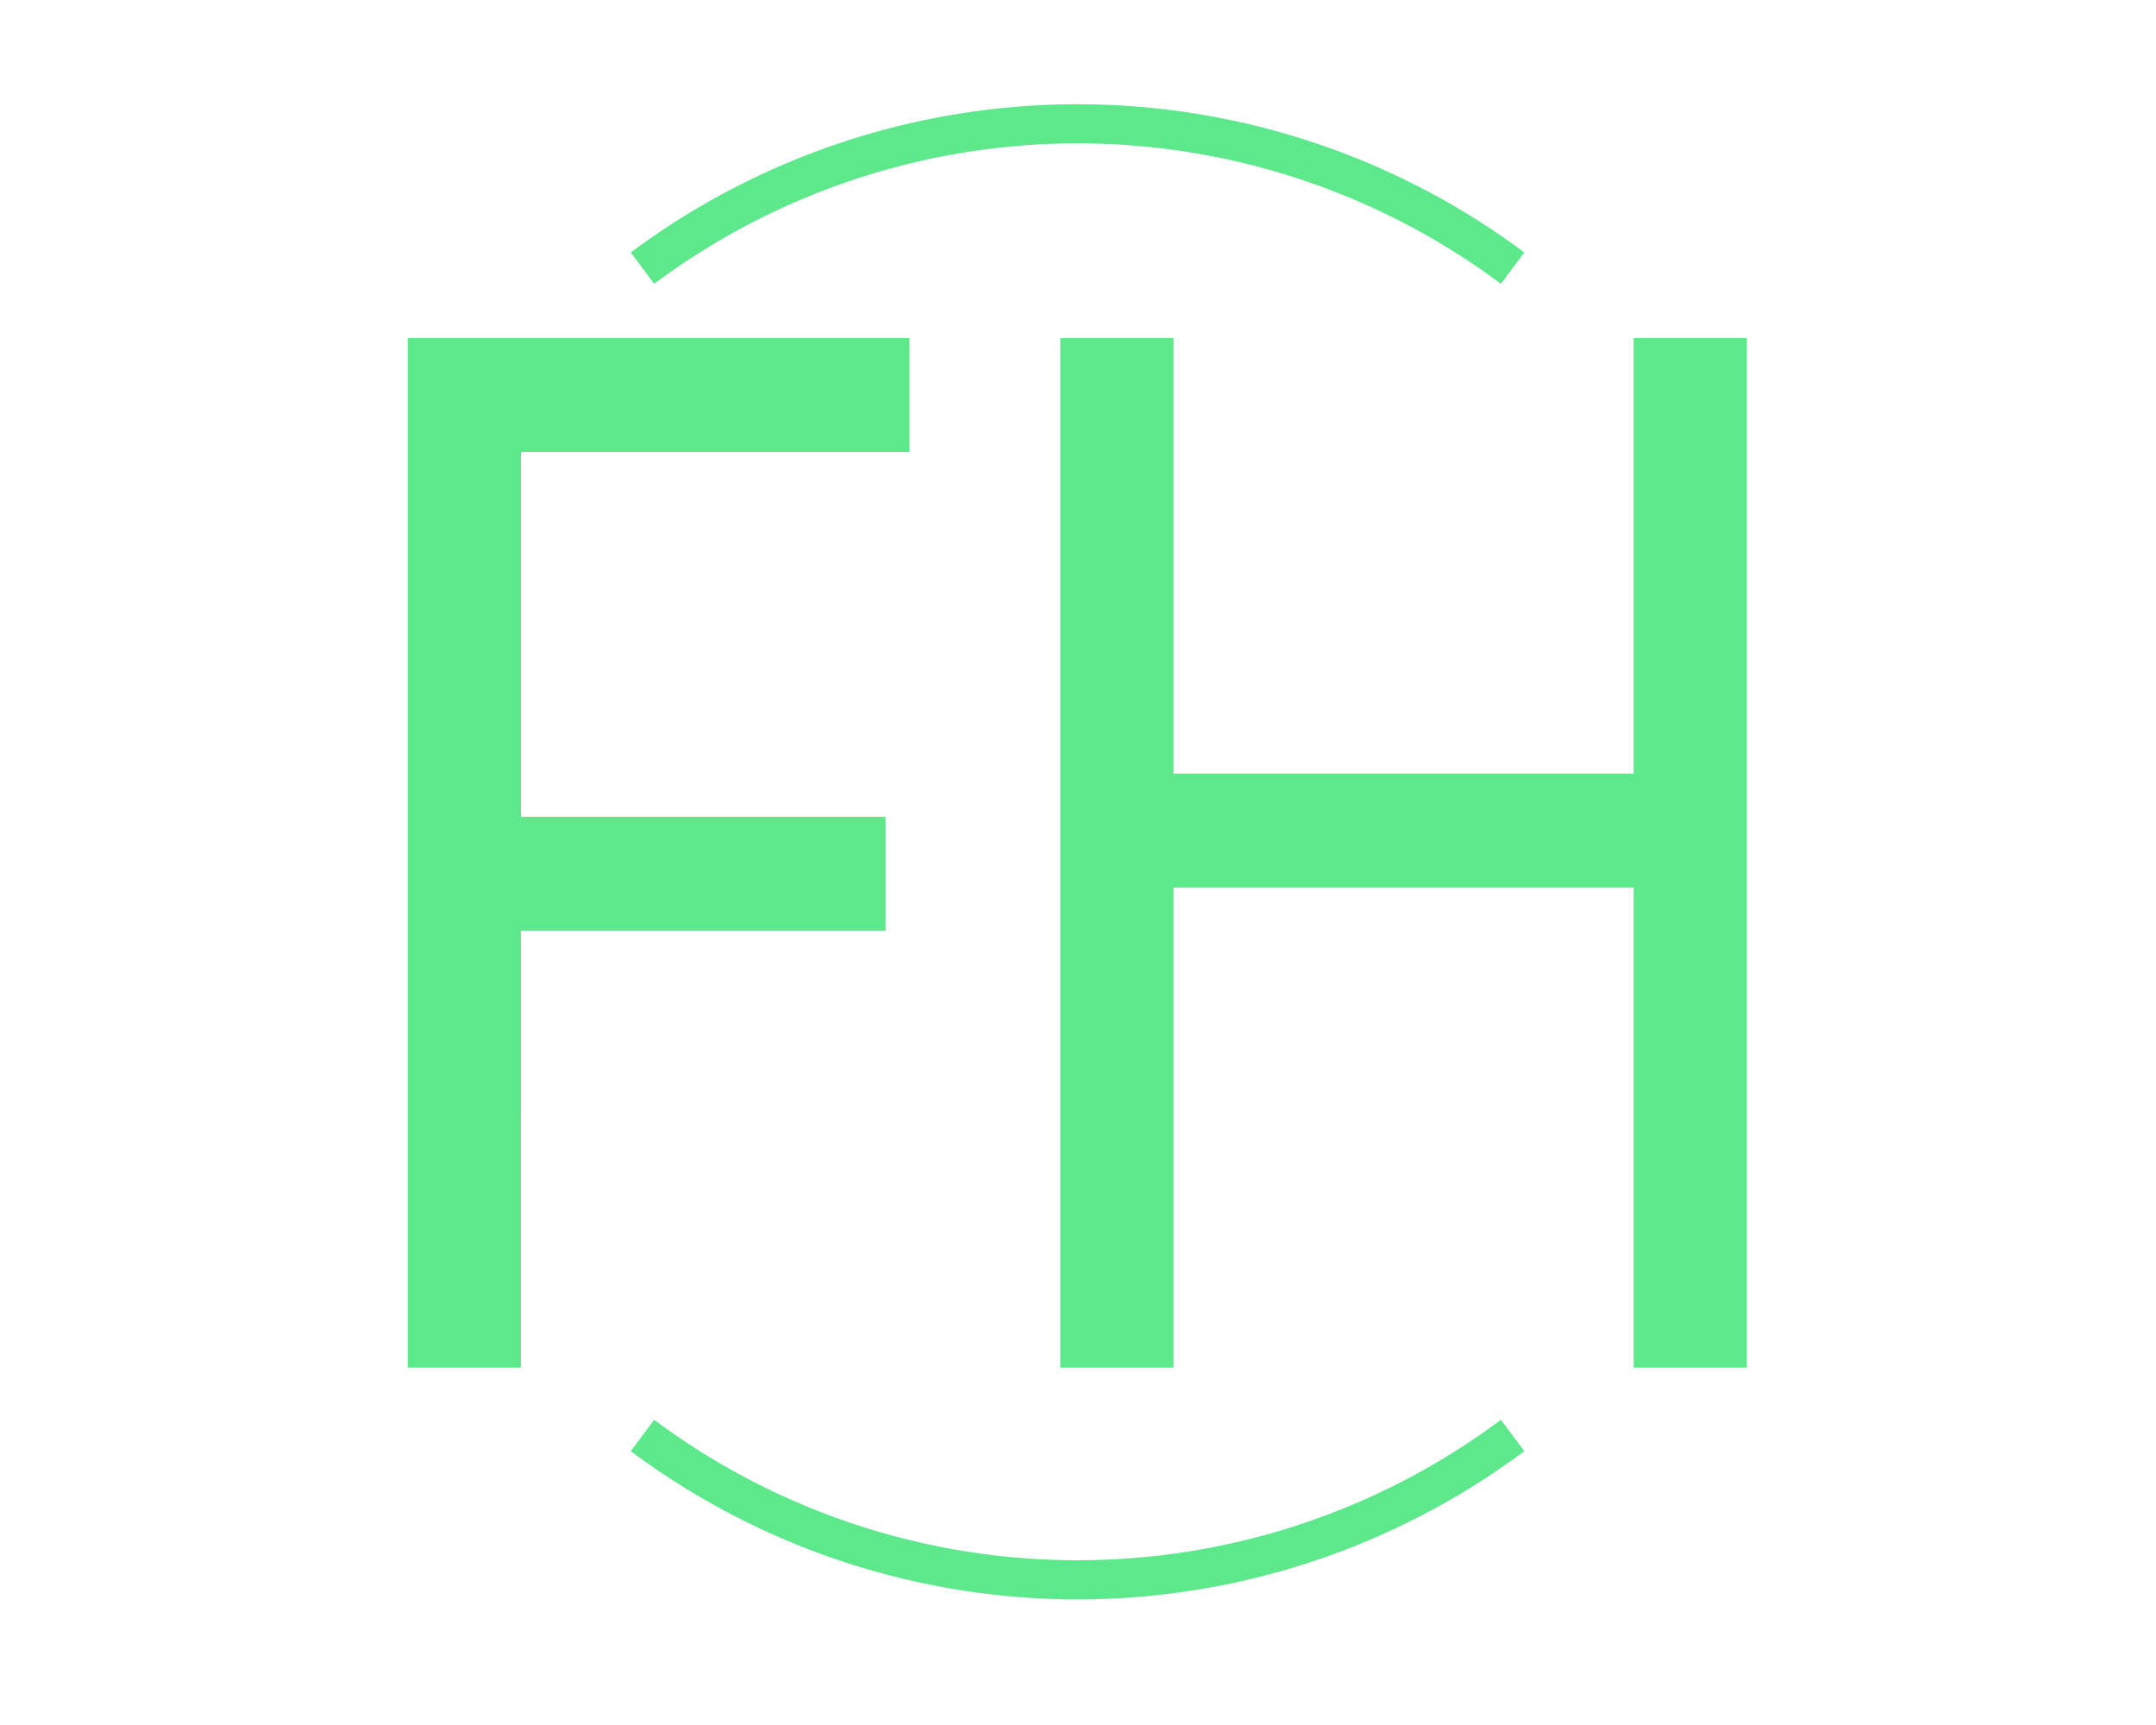
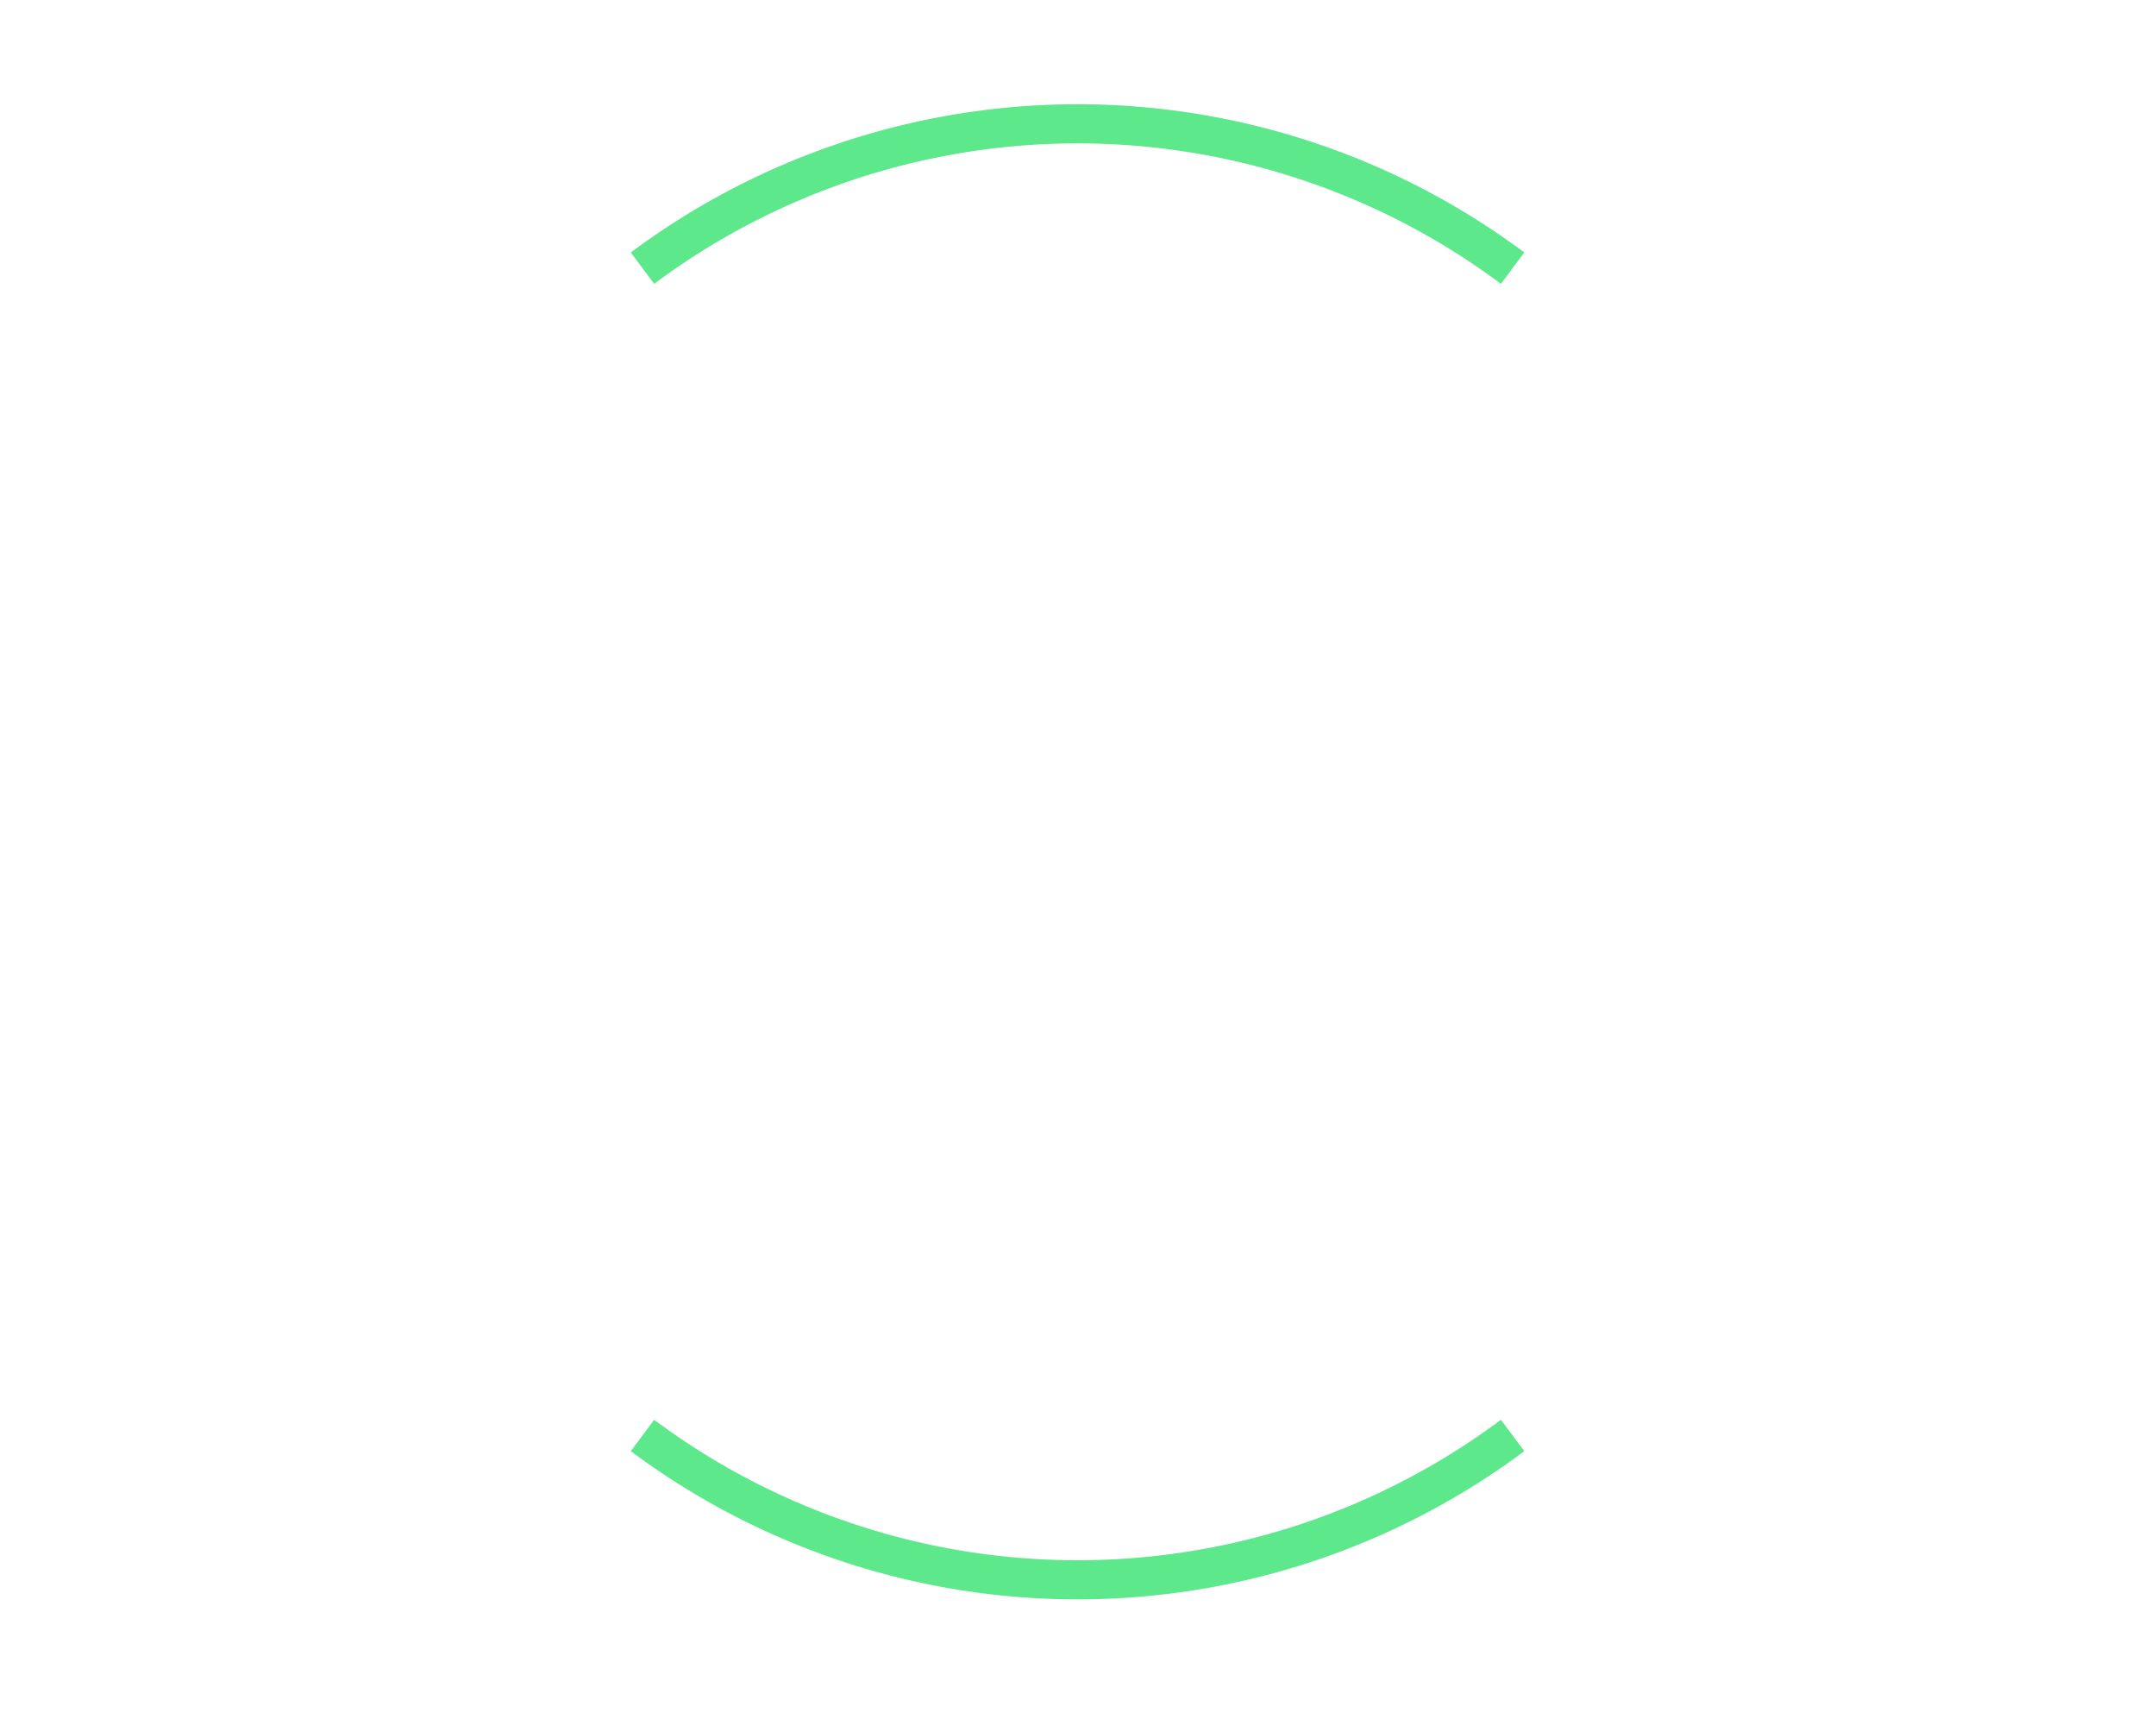
<svg xmlns="http://www.w3.org/2000/svg" xmlns:ns1="http://sodipodi.sourceforge.net/DTD/sodipodi-0.dtd" xmlns:ns2="http://www.inkscape.org/namespaces/inkscape" width="875" height="700" viewBox="0 0 231.511 185.208" version="1.1" id="svg1" ns1:docname="fh-smallbb.svg" ns2:version="1.4.2 (ebf0e940d0, 2025-05-08)">
  <ns1:namedview id="namedview1" pagecolor="#505050" bordercolor="#eeeeee" borderopacity="1" ns2:showpageshadow="0" ns2:pageopacity="0" ns2:pagecheckerboard="0" ns2:deskcolor="#505050" showgrid="false" ns2:zoom="0.3123055" ns2:cx="160.09965" ns2:cy="497.9099" ns2:window-width="1900" ns2:window-height="1030" ns2:window-x="0" ns2:window-y="0" ns2:window-maximized="1" ns2:current-layer="svg1" />
  <defs id="defs1" />
  <g id="layer1" transform="translate(-138.244,-51.391)">
-     <path d="m 145.106,264.121 h -2.838 v -22.513 h 12.581 v 2.491 h -9.743 v 7.977 h 9.144 v 2.491 h -9.144 z m 19.676,-17.216 q 2.176,0 3.721,0.946 1.577,0.946 2.396,2.68 0.851,1.703 0.851,4.004 v 1.671 h -11.572 q 0.063,2.869 1.45,4.383 1.419,1.482 3.941,1.482 1.608,0 2.838,-0.284 1.261,-0.315 2.586,-0.883 v 2.428 q -1.293,0.568 -2.554,0.82 -1.261,0.284 -2.995,0.284 -2.396,0 -4.257,-0.977 -1.829,-0.977 -2.869,-2.901 -1.009,-1.955 -1.009,-4.761 0,-2.775 0.914,-4.761 0.946,-1.986 2.617,-3.059 1.703,-1.072 3.941,-1.072 z m -0.032,2.27 q -1.986,0 -3.153,1.293 -1.135,1.261 -1.356,3.532 h 8.608 q -0.032,-2.144 -1.009,-3.468 -0.977,-1.356 -3.09,-1.356 z m 14.063,14.946 h -2.775 v -23.964 h 2.775 z m 6.779,-23.239 q 0.631,0 1.104,0.441 0.504,0.41 0.504,1.324 0,0.883 -0.504,1.324 -0.473,0.441 -1.104,0.441 -0.694,0 -1.167,-0.441 -0.473,-0.441 -0.473,-1.324 0,-0.914 0.473,-1.324 0.473,-0.441 1.167,-0.441 z m 1.356,6.338 v 16.901 h -2.775 v -16.901 z m 12.14,17.216 q -2.239,0 -4.004,-0.914 -1.734,-0.914 -2.743,-2.838 -0.977,-1.923 -0.977,-4.919 0,-3.122 1.041,-5.077 1.041,-1.955 2.806,-2.869 1.797,-0.914 4.068,-0.914 1.293,0 2.491,0.284 1.198,0.252 1.955,0.631 l -0.851,2.302 q -0.757,-0.284 -1.766,-0.536 -1.009,-0.252 -1.892,-0.252 -4.982,0 -4.982,6.401 0,3.059 1.198,4.698 1.23,1.608 3.626,1.608 1.387,0 2.428,-0.284 1.072,-0.284 1.955,-0.694 v 2.459 q -0.851,0.441 -1.892,0.662 -1.009,0.252 -2.459,0.252 z m 9.775,-23.554 q 0.631,0 1.104,0.441 0.505,0.41 0.505,1.324 0,0.883 -0.505,1.324 -0.473,0.441 -1.104,0.441 -0.694,0 -1.167,-0.441 -0.473,-0.441 -0.473,-1.324 0,-0.914 0.473,-1.324 0.473,-0.441 1.167,-0.441 z m 1.356,6.338 v 16.901 h -2.775 v -16.901 z m 11.761,-0.284 q 3.09,0 4.572,1.356 1.482,1.356 1.482,4.32 v 11.509 h -2.018 l -0.536,-2.396 h -0.126 q -1.104,1.387 -2.333,2.05 -1.198,0.662 -3.342,0.662 -2.302,0 -3.815,-1.198 -1.514,-1.23 -1.514,-3.815 0,-2.523 1.986,-3.878 1.986,-1.387 6.117,-1.514 l 2.869,-0.095 v -1.009 q 0,-2.113 -0.914,-2.932 -0.914,-0.82 -2.586,-0.82 -1.324,0 -2.523,0.41 -1.198,0.378 -2.239,0.883 l -0.851,-2.081 q 1.104,-0.599 2.617,-1.009 1.514,-0.441 3.153,-0.441 z m 0.82,9.018 q -3.153,0.126 -4.383,1.009 -1.198,0.883 -1.198,2.491 0,1.419 0.851,2.081 0.883,0.662 2.239,0.662 2.144,0 3.563,-1.167 1.419,-1.198 1.419,-3.658 v -1.514 z m 36.261,8.167 h -2.838 v -10.5 h -11.54 v 10.5 h -2.838 v -22.513 h 2.838 v 9.522 h 11.54 v -9.522 h 2.838 z m 12.297,-17.216 q 2.176,0 3.721,0.946 1.577,0.946 2.396,2.68 0.851,1.703 0.851,4.004 v 1.671 h -11.572 q 0.063,2.869 1.45,4.383 1.419,1.482 3.941,1.482 1.608,0 2.838,-0.284 1.261,-0.315 2.586,-0.883 v 2.428 q -1.293,0.568 -2.554,0.82 -1.261,0.284 -2.995,0.284 -2.396,0 -4.257,-0.977 -1.829,-0.977 -2.869,-2.901 -1.009,-1.955 -1.009,-4.761 0,-2.775 0.914,-4.761 0.946,-1.986 2.617,-3.059 1.703,-1.072 3.941,-1.072 z m -0.032,2.27 q -1.986,0 -3.153,1.293 -1.135,1.261 -1.356,3.532 h 8.608 q -0.032,-2.144 -1.009,-3.468 -0.977,-1.356 -3.09,-1.356 z m 19.171,-2.27 q 0.473,0 1.009,0.063 0.568,0.032 0.977,0.126 l -0.347,2.554 q -0.41,-0.095 -0.914,-0.158 -0.473,-0.063 -0.914,-0.063 -1.293,0 -2.428,0.725 -1.135,0.694 -1.829,1.986 -0.662,1.261 -0.662,2.964 v 9.018 h -2.775 v -16.901 h 2.27 l 0.315,3.09 h 0.126 q 0.82,-1.387 2.113,-2.396 1.293,-1.009 3.059,-1.009 z m 6.559,-6.022 q 0.631,0 1.104,0.441 0.504,0.41 0.504,1.324 0,0.883 -0.504,1.324 -0.473,0.441 -1.104,0.441 -0.694,0 -1.167,-0.441 -0.473,-0.441 -0.473,-1.324 0,-0.914 0.473,-1.324 0.473,-0.441 1.167,-0.441 z m 1.356,6.338 v 16.901 h -2.775 v -16.901 z m 11.004,14.946 q 0.631,0 1.293,-0.095 0.662,-0.126 1.072,-0.252 v 2.113 q -0.441,0.221 -1.261,0.347 -0.82,0.158 -1.577,0.158 -1.324,0 -2.459,-0.441 -1.104,-0.473 -1.797,-1.608 -0.694,-1.135 -0.694,-3.185 v -9.838 h -2.396 v -1.324 l 2.428,-1.104 1.104,-3.595 h 1.64 v 3.878 h 4.887 v 2.144 h -4.887 v 9.775 q 0,1.545 0.725,2.302 0.757,0.725 1.923,0.725 z m 12.14,-15.23 q 3.09,0 4.572,1.356 1.482,1.356 1.482,4.32 v 11.509 h -2.018 l -0.536,-2.396 h -0.126 q -1.104,1.387 -2.333,2.05 -1.198,0.662 -3.342,0.662 -2.302,0 -3.815,-1.198 -1.514,-1.23 -1.514,-3.815 0,-2.523 1.986,-3.878 1.986,-1.387 6.117,-1.514 l 2.869,-0.095 v -1.009 q 0,-2.113 -0.914,-2.932 -0.914,-0.82 -2.586,-0.82 -1.324,0 -2.523,0.41 -1.198,0.378 -2.239,0.883 l -0.851,-2.081 q 1.104,-0.599 2.617,-1.009 1.514,-0.441 3.153,-0.441 z m 0.82,9.018 q -3.153,0.126 -4.383,1.009 -1.198,0.883 -1.198,2.491 0,1.419 0.851,2.081 0.883,0.662 2.239,0.662 2.144,0 3.563,-1.167 1.419,-1.198 1.419,-3.658 v -1.514 z m 16.459,-9.05 q 1.671,0 2.995,0.631 1.356,0.631 2.302,1.923 h 0.158 l 0.378,-2.239 h 2.207 v 17.185 q 0,3.626 -1.86,5.455 -1.829,1.829 -5.707,1.829 -3.721,0 -6.086,-1.072 v -2.554 q 2.491,1.324 6.243,1.324 2.176,0 3.405,-1.293 1.261,-1.261 1.261,-3.468 v -0.662 q 0,-0.378 0.032,-1.072 0.032,-0.725 0.063,-1.009 h -0.126 q -1.703,2.554 -5.234,2.554 -3.279,0 -5.14,-2.302 -1.829,-2.302 -1.829,-6.432 0,-4.036 1.829,-6.401 1.86,-2.396 5.108,-2.396 z m 0.378,2.333 q -2.113,0 -3.279,1.703 -1.167,1.671 -1.167,4.793 0,3.122 1.135,4.793 1.167,1.64 3.374,1.64 2.554,0 3.721,-1.356 1.167,-1.387 1.167,-4.446 v -0.662 q 0,-3.468 -1.198,-4.95 -1.198,-1.514 -3.752,-1.514 z m 19.549,-2.333 q 2.176,0 3.721,0.946 1.577,0.946 2.396,2.68 0.851,1.703 0.851,4.004 v 1.671 h -11.572 q 0.063,2.869 1.45,4.383 1.419,1.482 3.941,1.482 1.608,0 2.838,-0.284 1.261,-0.315 2.586,-0.883 v 2.428 q -1.293,0.568 -2.554,0.82 -1.261,0.284 -2.995,0.284 -2.396,0 -4.257,-0.977 -1.829,-0.977 -2.869,-2.901 -1.009,-1.955 -1.009,-4.761 0,-2.775 0.914,-4.761 0.946,-1.986 2.617,-3.059 1.703,-1.072 3.941,-1.072 z m -0.032,2.27 q -1.986,0 -3.153,1.293 -1.135,1.261 -1.356,3.532 h 8.608 q -0.032,-2.144 -1.009,-3.468 -0.977,-1.356 -3.09,-1.356 z" id="text3" style="font-size:31.531px;font-family:'Noto Kufi Arabic';-inkscape-font-specification:'Noto Kufi Arabic, Normal';fill:#5ce88b;stroke-width:0;stroke-linejoin:round;paint-order:fill markers stroke" aria-label="Felicia Heritage" />
+     <path d="m 145.106,264.121 h -2.838 v -22.513 h 12.581 v 2.491 h -9.743 v 7.977 h 9.144 v 2.491 h -9.144 z m 19.676,-17.216 q 2.176,0 3.721,0.946 1.577,0.946 2.396,2.68 0.851,1.703 0.851,4.004 h -11.572 q 0.063,2.869 1.45,4.383 1.419,1.482 3.941,1.482 1.608,0 2.838,-0.284 1.261,-0.315 2.586,-0.883 v 2.428 q -1.293,0.568 -2.554,0.82 -1.261,0.284 -2.995,0.284 -2.396,0 -4.257,-0.977 -1.829,-0.977 -2.869,-2.901 -1.009,-1.955 -1.009,-4.761 0,-2.775 0.914,-4.761 0.946,-1.986 2.617,-3.059 1.703,-1.072 3.941,-1.072 z m -0.032,2.27 q -1.986,0 -3.153,1.293 -1.135,1.261 -1.356,3.532 h 8.608 q -0.032,-2.144 -1.009,-3.468 -0.977,-1.356 -3.09,-1.356 z m 14.063,14.946 h -2.775 v -23.964 h 2.775 z m 6.779,-23.239 q 0.631,0 1.104,0.441 0.504,0.41 0.504,1.324 0,0.883 -0.504,1.324 -0.473,0.441 -1.104,0.441 -0.694,0 -1.167,-0.441 -0.473,-0.441 -0.473,-1.324 0,-0.914 0.473,-1.324 0.473,-0.441 1.167,-0.441 z m 1.356,6.338 v 16.901 h -2.775 v -16.901 z m 12.14,17.216 q -2.239,0 -4.004,-0.914 -1.734,-0.914 -2.743,-2.838 -0.977,-1.923 -0.977,-4.919 0,-3.122 1.041,-5.077 1.041,-1.955 2.806,-2.869 1.797,-0.914 4.068,-0.914 1.293,0 2.491,0.284 1.198,0.252 1.955,0.631 l -0.851,2.302 q -0.757,-0.284 -1.766,-0.536 -1.009,-0.252 -1.892,-0.252 -4.982,0 -4.982,6.401 0,3.059 1.198,4.698 1.23,1.608 3.626,1.608 1.387,0 2.428,-0.284 1.072,-0.284 1.955,-0.694 v 2.459 q -0.851,0.441 -1.892,0.662 -1.009,0.252 -2.459,0.252 z m 9.775,-23.554 q 0.631,0 1.104,0.441 0.505,0.41 0.505,1.324 0,0.883 -0.505,1.324 -0.473,0.441 -1.104,0.441 -0.694,0 -1.167,-0.441 -0.473,-0.441 -0.473,-1.324 0,-0.914 0.473,-1.324 0.473,-0.441 1.167,-0.441 z m 1.356,6.338 v 16.901 h -2.775 v -16.901 z m 11.761,-0.284 q 3.09,0 4.572,1.356 1.482,1.356 1.482,4.32 v 11.509 h -2.018 l -0.536,-2.396 h -0.126 q -1.104,1.387 -2.333,2.05 -1.198,0.662 -3.342,0.662 -2.302,0 -3.815,-1.198 -1.514,-1.23 -1.514,-3.815 0,-2.523 1.986,-3.878 1.986,-1.387 6.117,-1.514 l 2.869,-0.095 v -1.009 q 0,-2.113 -0.914,-2.932 -0.914,-0.82 -2.586,-0.82 -1.324,0 -2.523,0.41 -1.198,0.378 -2.239,0.883 l -0.851,-2.081 q 1.104,-0.599 2.617,-1.009 1.514,-0.441 3.153,-0.441 z m 0.82,9.018 q -3.153,0.126 -4.383,1.009 -1.198,0.883 -1.198,2.491 0,1.419 0.851,2.081 0.883,0.662 2.239,0.662 2.144,0 3.563,-1.167 1.419,-1.198 1.419,-3.658 v -1.514 z m 36.261,8.167 h -2.838 v -10.5 h -11.54 v 10.5 h -2.838 v -22.513 h 2.838 v 9.522 h 11.54 v -9.522 h 2.838 z m 12.297,-17.216 q 2.176,0 3.721,0.946 1.577,0.946 2.396,2.68 0.851,1.703 0.851,4.004 v 1.671 h -11.572 q 0.063,2.869 1.45,4.383 1.419,1.482 3.941,1.482 1.608,0 2.838,-0.284 1.261,-0.315 2.586,-0.883 v 2.428 q -1.293,0.568 -2.554,0.82 -1.261,0.284 -2.995,0.284 -2.396,0 -4.257,-0.977 -1.829,-0.977 -2.869,-2.901 -1.009,-1.955 -1.009,-4.761 0,-2.775 0.914,-4.761 0.946,-1.986 2.617,-3.059 1.703,-1.072 3.941,-1.072 z m -0.032,2.27 q -1.986,0 -3.153,1.293 -1.135,1.261 -1.356,3.532 h 8.608 q -0.032,-2.144 -1.009,-3.468 -0.977,-1.356 -3.09,-1.356 z m 19.171,-2.27 q 0.473,0 1.009,0.063 0.568,0.032 0.977,0.126 l -0.347,2.554 q -0.41,-0.095 -0.914,-0.158 -0.473,-0.063 -0.914,-0.063 -1.293,0 -2.428,0.725 -1.135,0.694 -1.829,1.986 -0.662,1.261 -0.662,2.964 v 9.018 h -2.775 v -16.901 h 2.27 l 0.315,3.09 h 0.126 q 0.82,-1.387 2.113,-2.396 1.293,-1.009 3.059,-1.009 z m 6.559,-6.022 q 0.631,0 1.104,0.441 0.504,0.41 0.504,1.324 0,0.883 -0.504,1.324 -0.473,0.441 -1.104,0.441 -0.694,0 -1.167,-0.441 -0.473,-0.441 -0.473,-1.324 0,-0.914 0.473,-1.324 0.473,-0.441 1.167,-0.441 z m 1.356,6.338 v 16.901 h -2.775 v -16.901 z m 11.004,14.946 q 0.631,0 1.293,-0.095 0.662,-0.126 1.072,-0.252 v 2.113 q -0.441,0.221 -1.261,0.347 -0.82,0.158 -1.577,0.158 -1.324,0 -2.459,-0.441 -1.104,-0.473 -1.797,-1.608 -0.694,-1.135 -0.694,-3.185 v -9.838 h -2.396 v -1.324 l 2.428,-1.104 1.104,-3.595 h 1.64 v 3.878 h 4.887 v 2.144 h -4.887 v 9.775 q 0,1.545 0.725,2.302 0.757,0.725 1.923,0.725 z m 12.14,-15.23 q 3.09,0 4.572,1.356 1.482,1.356 1.482,4.32 v 11.509 h -2.018 l -0.536,-2.396 h -0.126 q -1.104,1.387 -2.333,2.05 -1.198,0.662 -3.342,0.662 -2.302,0 -3.815,-1.198 -1.514,-1.23 -1.514,-3.815 0,-2.523 1.986,-3.878 1.986,-1.387 6.117,-1.514 l 2.869,-0.095 v -1.009 q 0,-2.113 -0.914,-2.932 -0.914,-0.82 -2.586,-0.82 -1.324,0 -2.523,0.41 -1.198,0.378 -2.239,0.883 l -0.851,-2.081 q 1.104,-0.599 2.617,-1.009 1.514,-0.441 3.153,-0.441 z m 0.82,9.018 q -3.153,0.126 -4.383,1.009 -1.198,0.883 -1.198,2.491 0,1.419 0.851,2.081 0.883,0.662 2.239,0.662 2.144,0 3.563,-1.167 1.419,-1.198 1.419,-3.658 v -1.514 z m 16.459,-9.05 q 1.671,0 2.995,0.631 1.356,0.631 2.302,1.923 h 0.158 l 0.378,-2.239 h 2.207 v 17.185 q 0,3.626 -1.86,5.455 -1.829,1.829 -5.707,1.829 -3.721,0 -6.086,-1.072 v -2.554 q 2.491,1.324 6.243,1.324 2.176,0 3.405,-1.293 1.261,-1.261 1.261,-3.468 v -0.662 q 0,-0.378 0.032,-1.072 0.032,-0.725 0.063,-1.009 h -0.126 q -1.703,2.554 -5.234,2.554 -3.279,0 -5.14,-2.302 -1.829,-2.302 -1.829,-6.432 0,-4.036 1.829,-6.401 1.86,-2.396 5.108,-2.396 z m 0.378,2.333 q -2.113,0 -3.279,1.703 -1.167,1.671 -1.167,4.793 0,3.122 1.135,4.793 1.167,1.64 3.374,1.64 2.554,0 3.721,-1.356 1.167,-1.387 1.167,-4.446 v -0.662 q 0,-3.468 -1.198,-4.95 -1.198,-1.514 -3.752,-1.514 z m 19.549,-2.333 q 2.176,0 3.721,0.946 1.577,0.946 2.396,2.68 0.851,1.703 0.851,4.004 v 1.671 h -11.572 q 0.063,2.869 1.45,4.383 1.419,1.482 3.941,1.482 1.608,0 2.838,-0.284 1.261,-0.315 2.586,-0.883 v 2.428 q -1.293,0.568 -2.554,0.82 -1.261,0.284 -2.995,0.284 -2.396,0 -4.257,-0.977 -1.829,-0.977 -2.869,-2.901 -1.009,-1.955 -1.009,-4.761 0,-2.775 0.914,-4.761 0.946,-1.986 2.617,-3.059 1.703,-1.072 3.941,-1.072 z m -0.032,2.27 q -1.986,0 -3.153,1.293 -1.135,1.261 -1.356,3.532 h 8.608 q -0.032,-2.144 -1.009,-3.468 -0.977,-1.356 -3.09,-1.356 z" id="text3" style="font-size:31.531px;font-family:'Noto Kufi Arabic';-inkscape-font-specification:'Noto Kufi Arabic, Normal';fill:#5ce88b;stroke-width:0;stroke-linejoin:round;paint-order:fill markers stroke" aria-label="Felicia Heritage" />
    <g id="g2" transform="matrix(2.143,0,0,2.143,-290.372,-163.334)" style="display:inline">
      <path id="path5" style="display:inline;fill:none;fill-opacity:1;stroke:#5ce88b;stroke-width:1.96;stroke-linejoin:round;stroke-dasharray:none;stroke-opacity:1" d="M 275.8,172.117 A 36.474,36.474 0 0 1 254,179.349 36.474,36.474 0 0 1 232.2,172.117" transform="translate(-5.9296151e-6)" />
      <path id="path7" style="display:inline;fill:none;fill-opacity:1;stroke:#5ce88b;stroke-width:1.96;stroke-linejoin:round;stroke-dasharray:none;stroke-opacity:1" d="M 232.2,113.633 A 36.474,36.474 0 0 1 254,106.401 36.474,36.474 0 0 1 275.8,113.633" />
-       <path d="m 242.083,157.535 h -6.071 v -48.166 h 26.917 v 5.329 h -20.845 v 17.067 h 19.563 v 5.329 h -19.563 z m 65.773,0 h -6.071 v -22.464 h -24.69 v 22.464 h -6.071 v -48.166 h 6.071 v 20.373 h 24.69 v -20.373 h 6.071 z" id="text2" style="font-size:67.46px;font-family:'Noto Kufi Arabic';-inkscape-font-specification:'Noto Kufi Arabic, Normal';display:inline;fill:#5ce88b;stroke-width:84.989;stroke-linejoin:round;paint-order:fill markers stroke" transform="scale(0.934,1.071)" aria-label="FH" />
    </g>
  </g>
</svg>